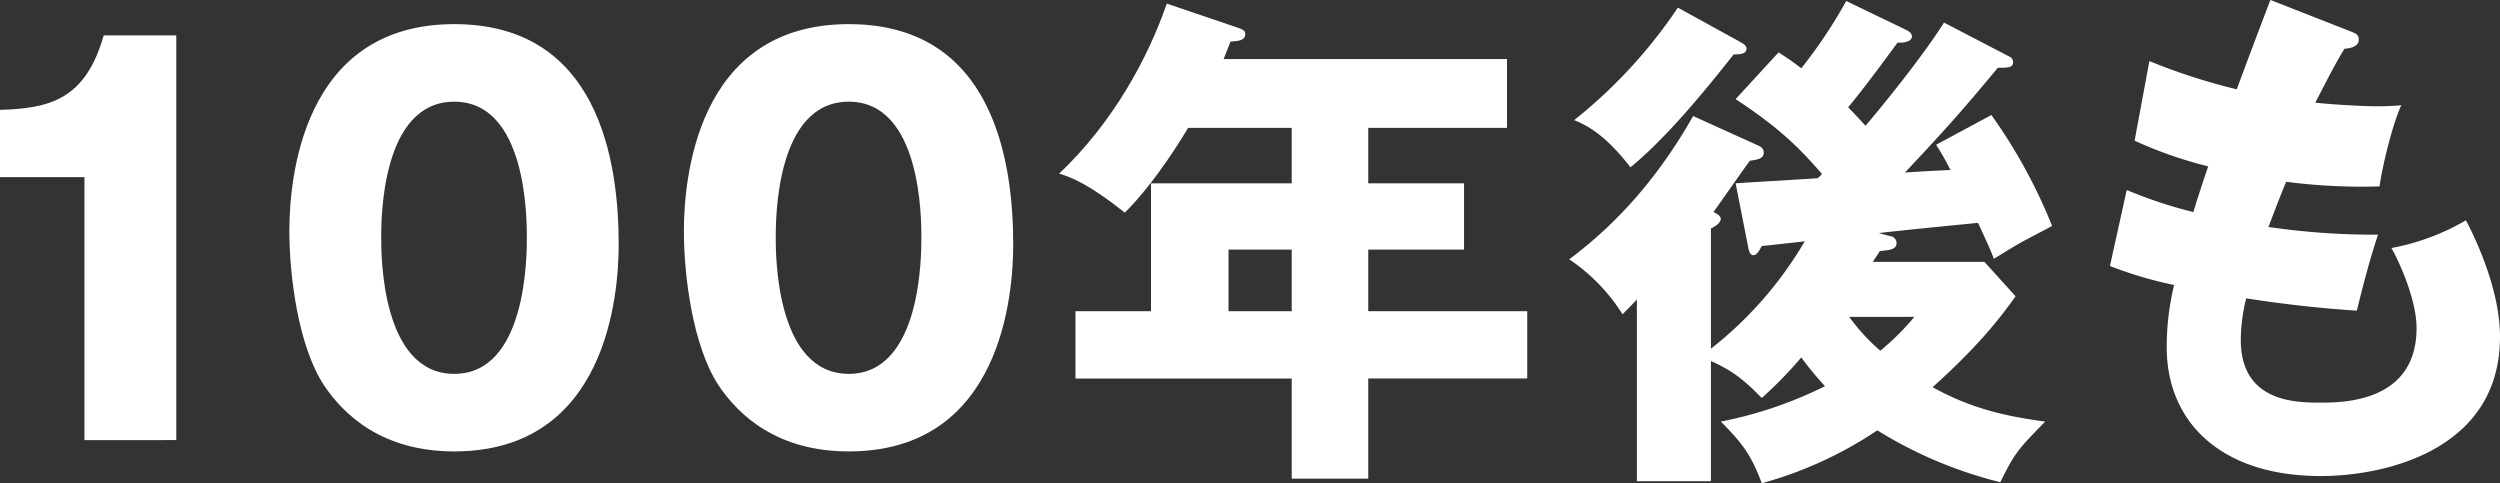
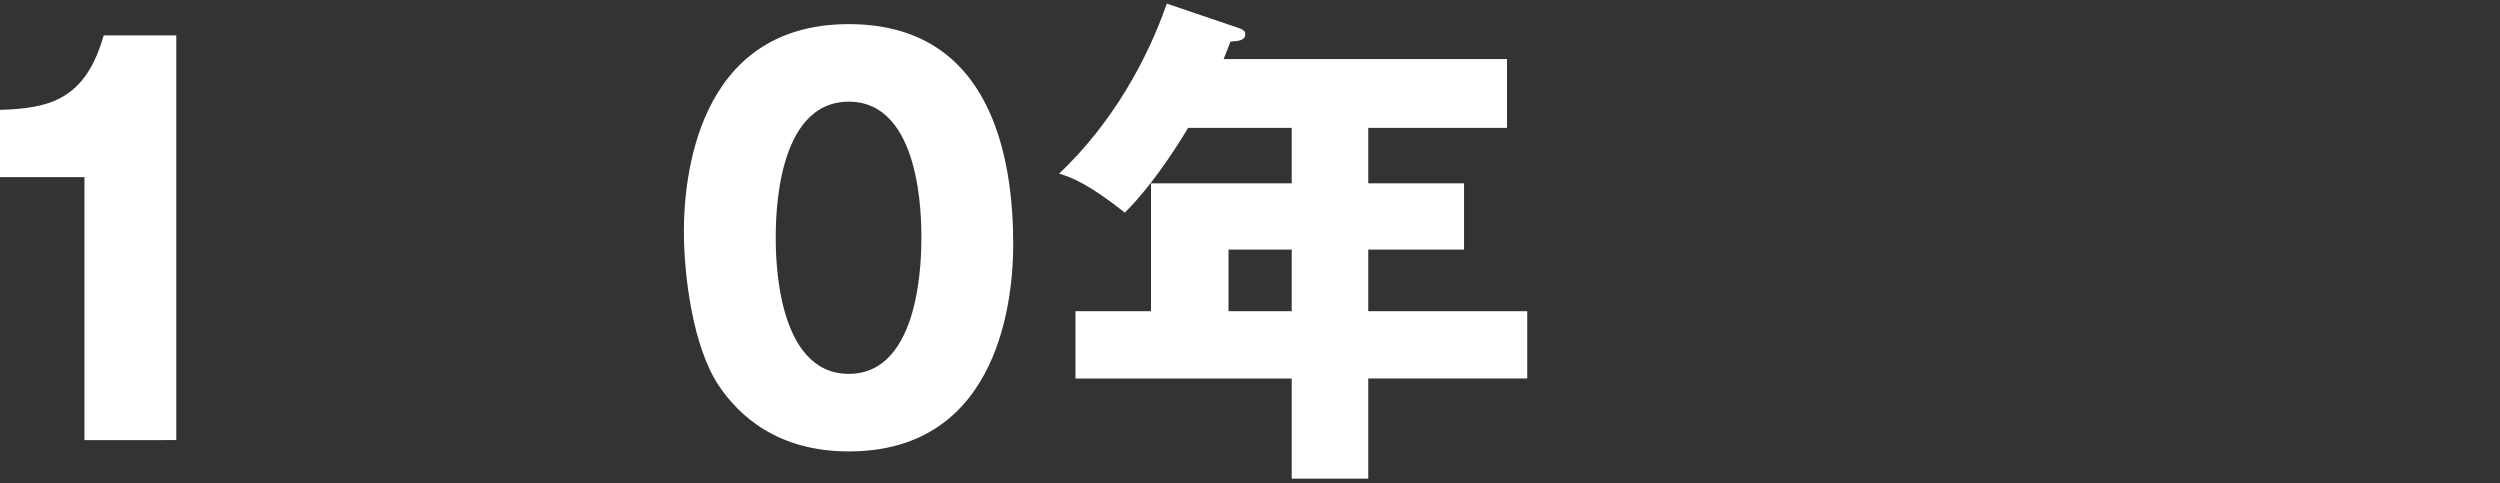
<svg xmlns="http://www.w3.org/2000/svg" width="557.714" height="107.807" viewBox="0 0 557.714 107.807">
  <rect x="0" y="0" width="557.714" height="107.807" fill="#333333" stroke="none" />
  <defs>
    <style>.a{fill:#fff;}</style>
  </defs>
  <g transform="translate(0 -1.375)">
    <path class="a" d="M214.693,1311.261V1252.6H195.856v-15.009c11.126-.343,19.057-2.291,23.133-16.613h16.192v90.279Z" transform="translate(-195.856 -1211.703)" />
-     <path class="a" d="M324.41,1267.981c0,11-2.534,46.17-36.68,46.17-15.972,0-24.564-8.019-29.08-14.779-5.727-8.707-7.71-24.4-7.71-34.37,0-11,2.534-46.171,36.79-46.171C319.893,1218.831,324.41,1249.306,324.41,1267.981Zm-52.982-1.489c0,3.78,0,30.36,16.3,30.36,16.192,0,16.192-26.465,16.192-30.36,0-4.239,0-30.36-16.192-30.36C271.428,1236.131,271.428,1262.367,271.428,1266.492Z" transform="translate(-186.389 -1212.073)" />
    <path class="a" d="M399.515,1267.981c0,11-2.534,46.17-36.68,46.17-15.972,0-24.564-8.019-29.08-14.779-5.727-8.707-7.71-24.4-7.71-34.37,0-11,2.534-46.171,36.79-46.171C395,1218.831,399.515,1249.306,399.515,1267.981Zm-52.982-1.489c0,3.78,0,30.36,16.3,30.36,16.192,0,16.192-26.465,16.192-30.36,0-4.239,0-30.36-16.192-30.36C346.533,1236.131,346.533,1262.367,346.533,1266.492Z" transform="translate(-173.479 -1212.073)" />
    <path class="a" d="M466.438,1255.019h21.369V1269.8H466.438v13.748h35.468v15.008H466.438V1320.9H449.365v-22.341H401.118v-15.008h16.854v-28.527h31.392v-12.373H426.233c-.441.8-6.939,11.8-14.1,18.9-8.372-6.646-12.117-7.906-14.651-8.707,12.007-11.343,19.827-25.778,24.014-37.922l16.191,5.5c.661.228,1.322.572,1.322,1.259,0,1.489-1.542,1.6-3.3,1.718-.551,1.49-1.1,2.751-1.542,3.9h63.225v15.353H466.438ZM449.365,1269.8h-14.1v13.748h14.1Z" transform="translate(-161.2 -1212.745)" />
-     <path class="a" d="M531.706,1255.1c1.322-.115,17.293-1.031,18.285-1.146a9.125,9.125,0,0,0,.991-.917c-5.618-6.529-10.135-10.655-19.276-16.726l9.583-10.426c2.094,1.376,2.975,1.948,5.067,3.552a108.722,108.722,0,0,0,10.023-15.008l13.549,6.531c.33.229,1.1.572,1.1,1.375,0,.916-1.212,1.489-3.195,1.374-2.313,3.094-6.059,8.364-11.016,14.435,1.654,1.719,2.754,2.864,3.855,4.125,2.754-3.208,12.558-15.123,17.515-23.029l14.539,7.562a1.336,1.336,0,0,1,.881,1.26c0,1.26-1.1,1.26-3.415,1.26-8.813,10.655-12.668,14.78-20.708,23.372,5.177-.343,5.728-.343,10.133-.573a52.367,52.367,0,0,0-3.193-5.613l12.336-6.645a118.247,118.247,0,0,1,13.548,24.745c-1.651.917-6.169,3.209-7.49,4.01-.881.458-4.737,2.864-5.508,3.322-.771-2.062-1.1-2.749-3.525-8.019-3.525.343-19.827,1.948-22.141,2.291l2.644.688a1.566,1.566,0,0,1,1.322,1.489c0,1.489-1.542,1.6-3.745,1.833-.33.573-1.212,1.833-1.541,2.406h24.893l6.94,7.675c-3.195,4.469-7.821,10.655-18.505,20.278,8.261,4.583,15.751,6.416,25.113,7.676-6.059,6.186-6.718,6.874-10.023,13.519a95.623,95.623,0,0,1-27.428-11.571,87.682,87.682,0,0,1-25.774,11.8c-2.315-6.188-4.3-8.937-9.143-13.749a91.24,91.24,0,0,0,23.242-7.906,69.82,69.82,0,0,1-5.287-6.415,92.073,92.073,0,0,1-8.811,9.051c-3.856-3.9-6.279-5.958-11.346-8.249v26.809H509.676v-40.558c-.551.688-2.534,2.636-3.195,3.324a41.289,41.289,0,0,0-11.9-12.259c10.906-8.134,20.047-18.56,27.648-31.964l14.65,6.645a1.637,1.637,0,0,1,1.1,1.489c0,1.375-1.322,1.6-3.084,1.833-1.322,1.719-6.94,9.853-8.152,11.457,1.1.458,1.652,1.031,1.652,1.49,0,.573-.551,1.375-2.2,2.176v26.809a84.86,84.86,0,0,0,20.929-23.945c-1.1.115-9.142,1.031-9.582,1.031-.661,1.261-1.212,2.063-1.874,2.063-.88,0-1.1-1.375-1.211-2.063Zm.881-31.62c.991.573,1.542.917,1.542,1.6,0,1.26-1.763,1.26-2.864,1.26-9.363,11.915-16.522,19.82-23.021,25.2-5.948-7.789-10.354-9.623-12.557-10.54a111.127,111.127,0,0,0,23.132-25.09Zm24.454,61.408a44.074,44.074,0,0,0,6.939,7.562,56.169,56.169,0,0,0,7.6-7.562Z" transform="translate(-144.511 -1212.829)" />
-     <path class="a" d="M651.158,1221.225c1.212.458,1.873.8,1.873,1.833,0,1.6-1.873,1.948-3.195,2.062-1.212,1.948-2.533,4.239-6.5,12.03,5.838.573,11.456.8,13.77.8s3.854-.115,5.4-.23c-2.2,4.812-4.406,14.665-4.847,18.1a129.991,129.991,0,0,1-20.819-1.031c-1.322,3.093-2.864,7.218-3.966,10.082a162.677,162.677,0,0,0,24.454,1.718c-2.093,6.188-3.856,13.405-4.737,16.956-6.72-.459-14.319-1.145-24.674-2.749a38.849,38.849,0,0,0-1.212,9.28c0,13.977,12.448,13.977,17.844,13.977,4.737,0,21.369,0,21.369-16.613,0-7.332-5.067-17.069-5.617-17.872a51.5,51.5,0,0,0,16.632-6.186c2.643,5.041,7.6,15.924,7.6,26.006,0,25.2-25.554,31.048-39.984,31.048-22.139,0-34.367-11.915-34.367-28.756a58.491,58.491,0,0,1,1.652-13.863,89.573,89.573,0,0,1-14.319-4.239l3.745-16.956a100.6,100.6,0,0,0,14.87,4.927c.441-1.49,1.212-4.01,3.3-10.2a93.337,93.337,0,0,1-16.412-5.728l3.3-17.759a134.26,134.26,0,0,0,19.5,6.3c1.1-3.092,6.389-17.07,7.491-19.934Z" transform="translate(-126.819 -1212.862)" />
  </g>
</svg>